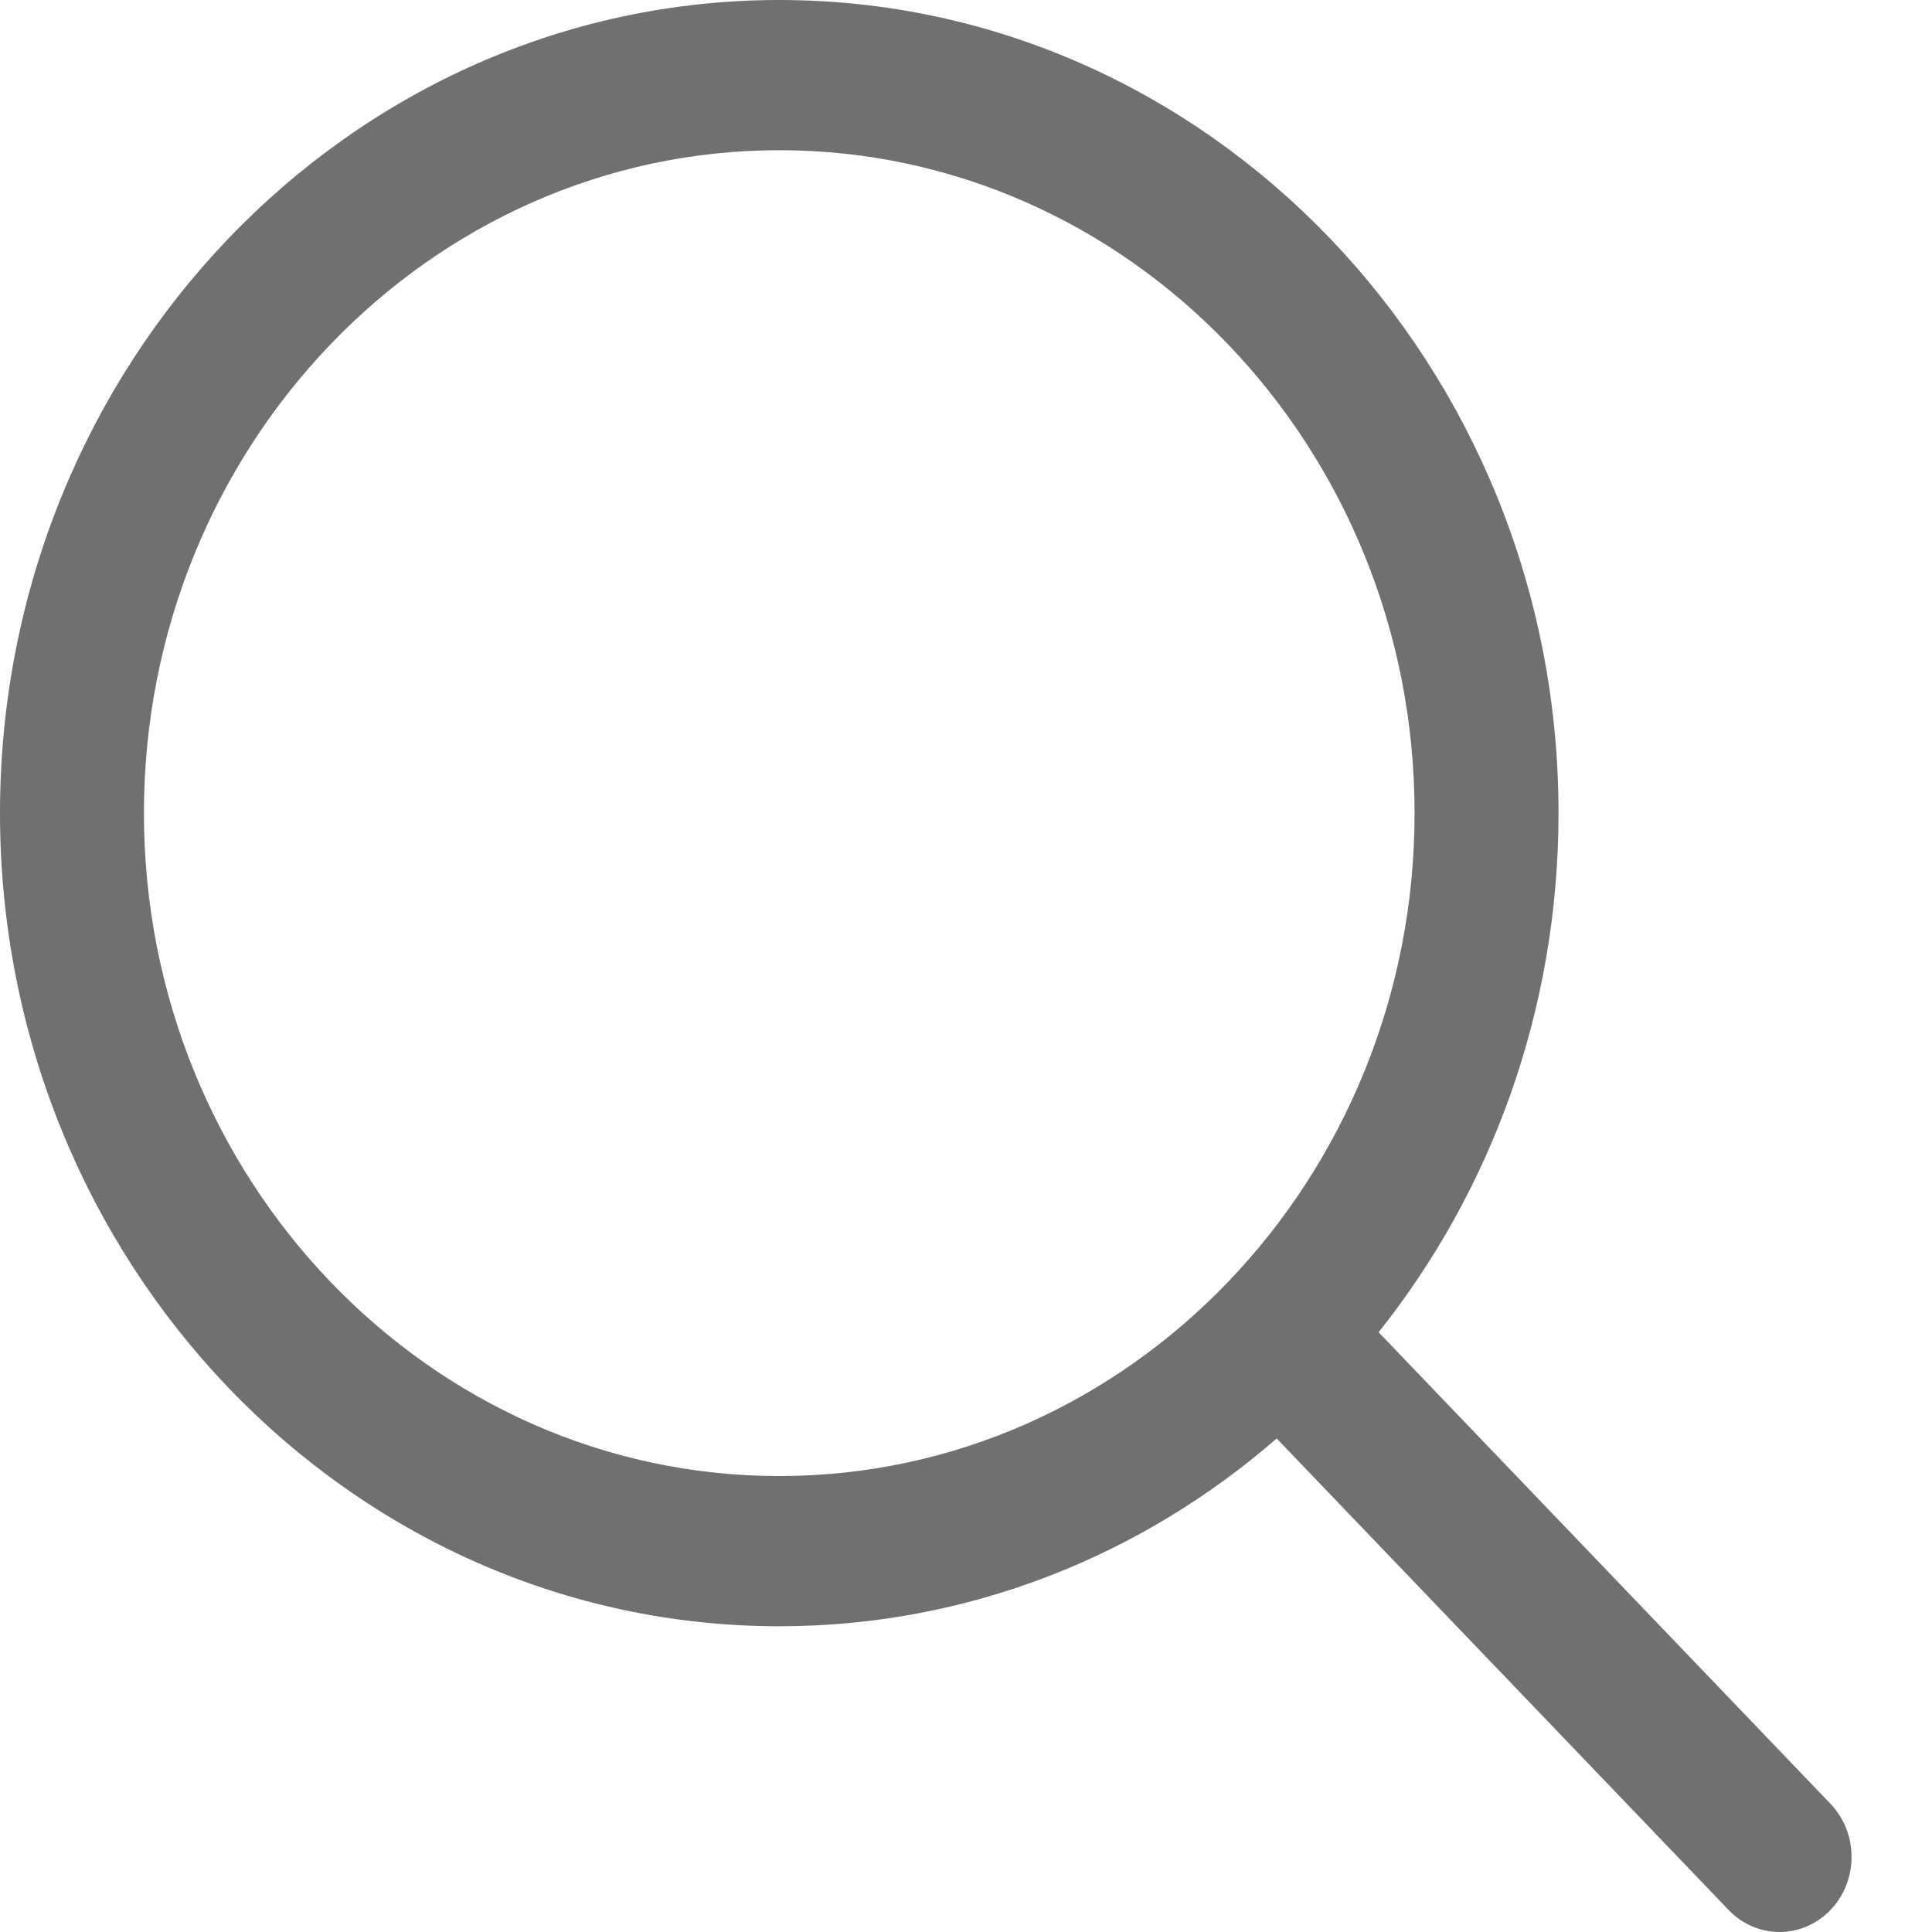
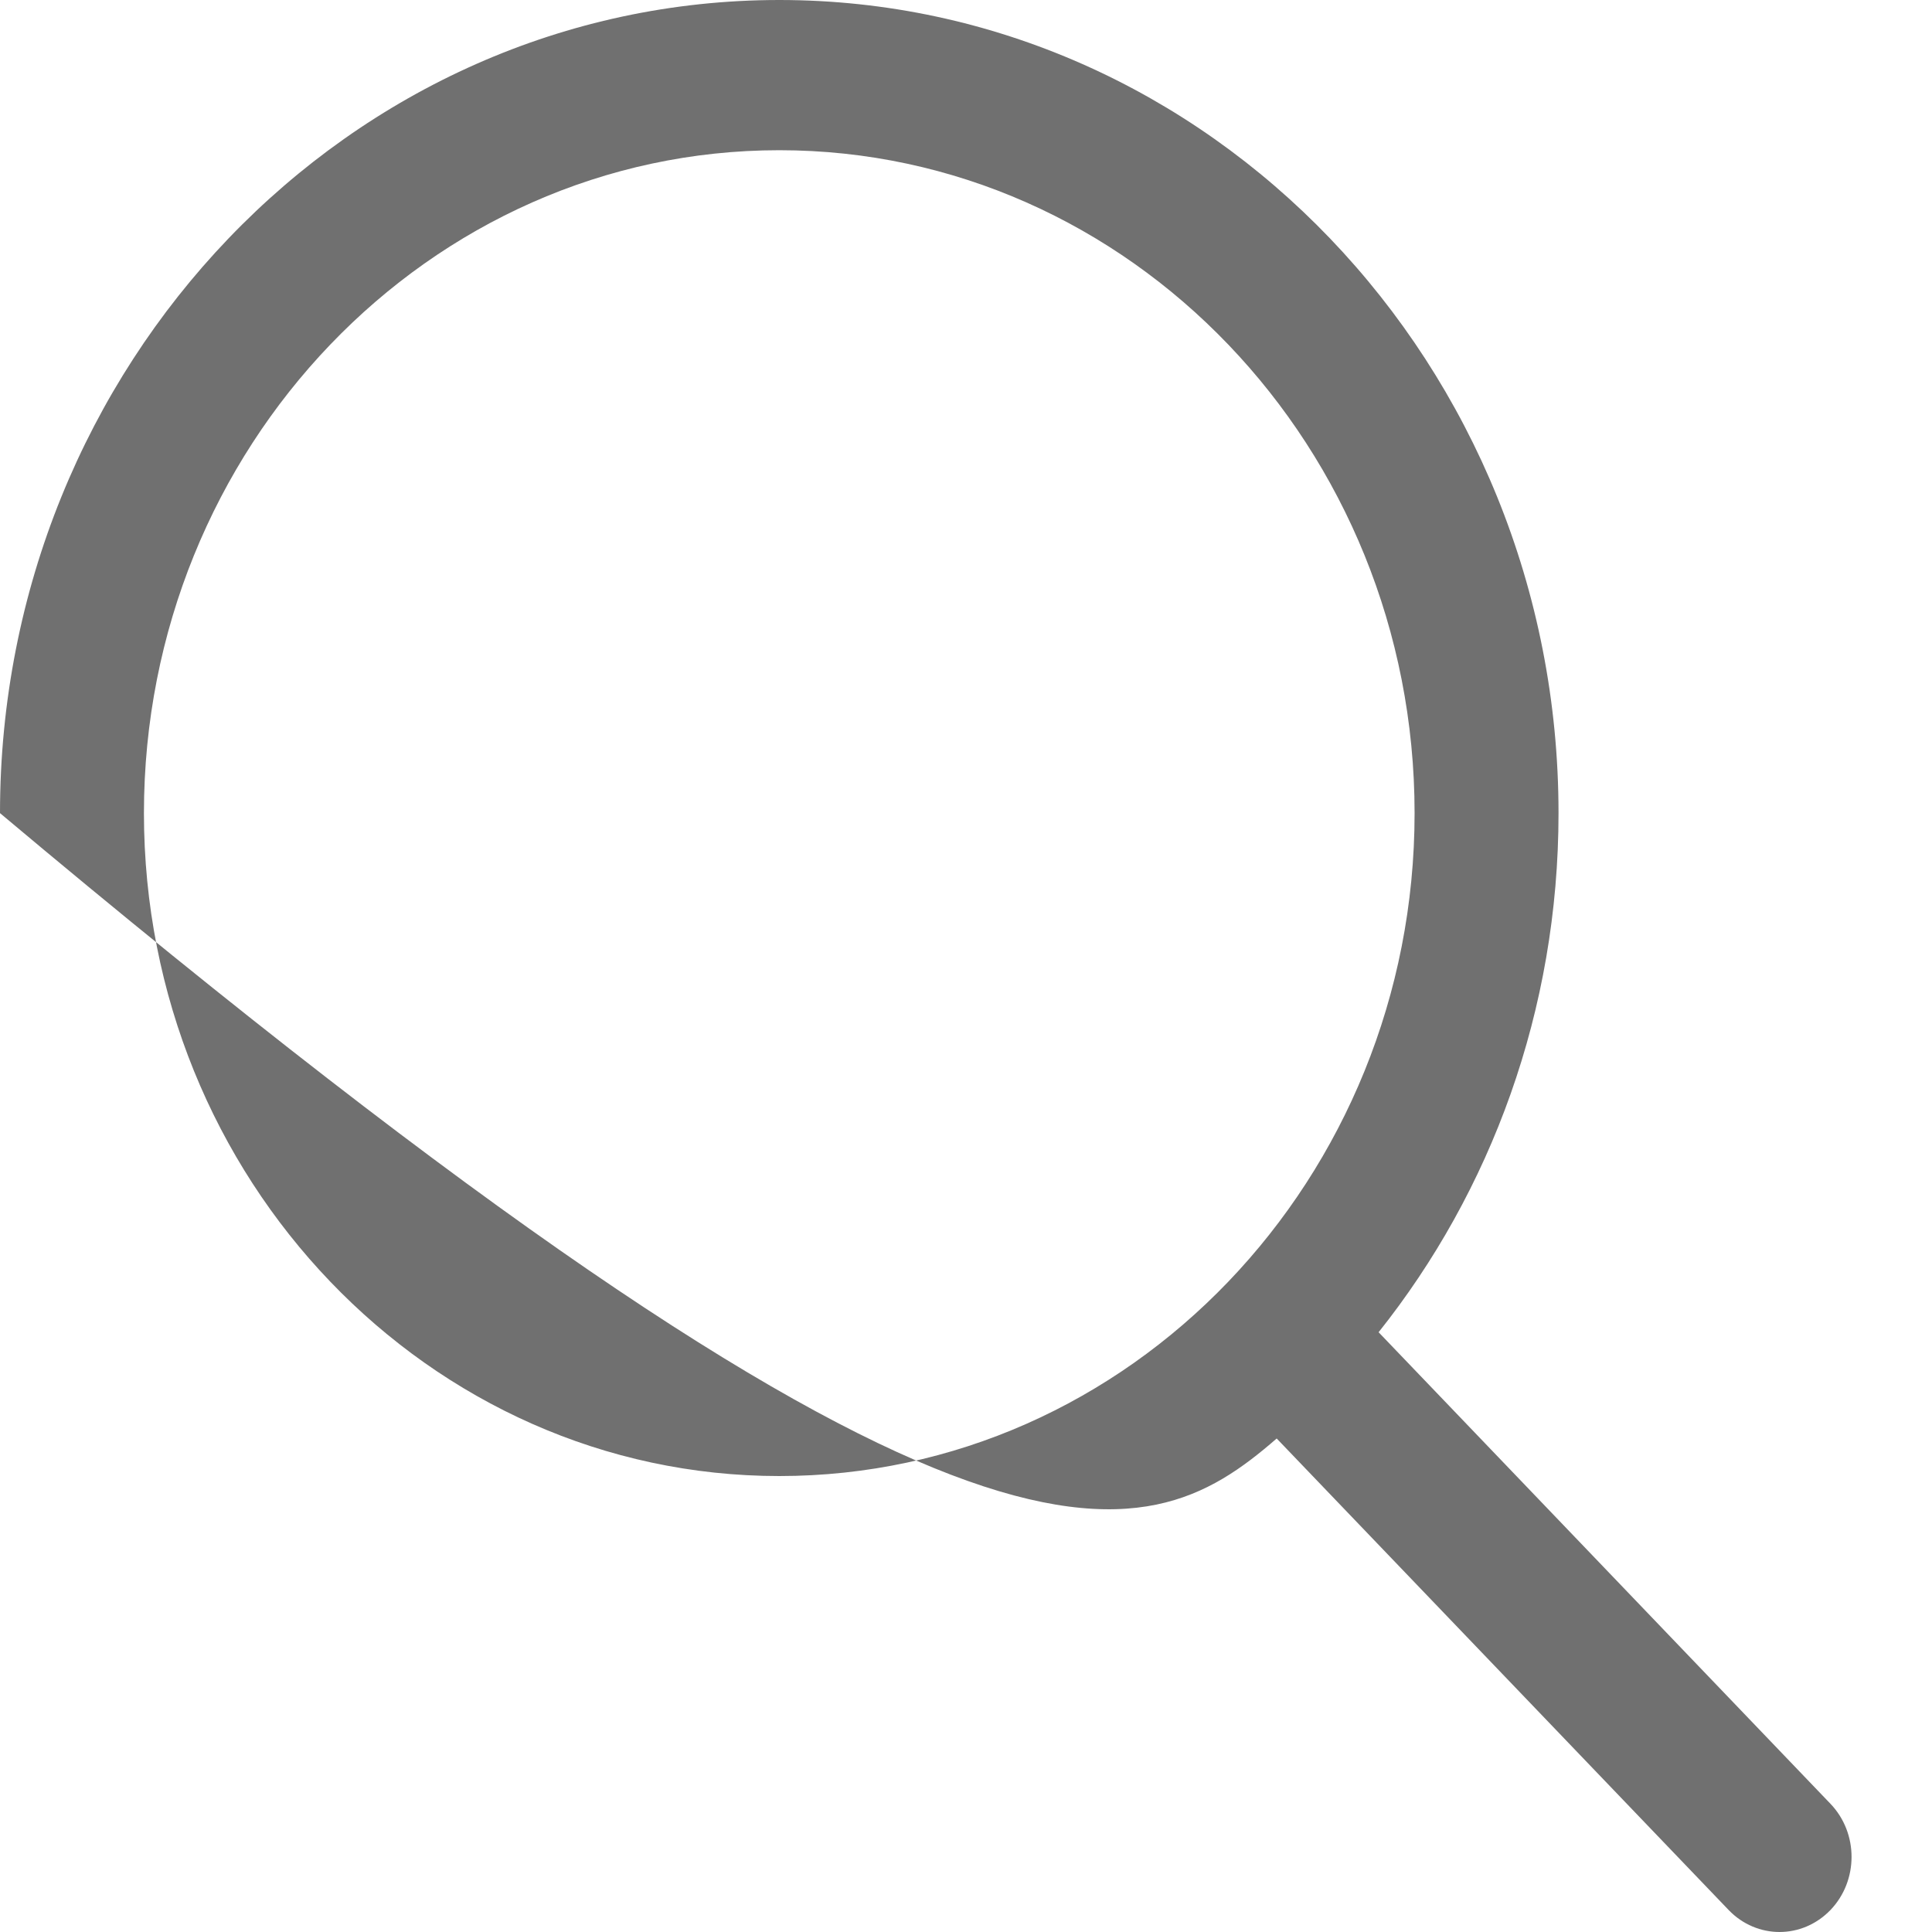
<svg xmlns="http://www.w3.org/2000/svg" width="16" height="16" viewBox="0 0 16 16" fill="none">
-   <path d="M15.159 14.938L11.417 11.033C12.347 9.866 12.907 8.367 12.907 6.734C12.907 3.021 10.012 0 6.454 0C2.895 0 0 3.021 0 6.734C0 10.447 2.895 13.468 6.454 13.468C8.019 13.468 9.455 12.884 10.573 11.913L14.316 15.818C14.432 15.939 14.585 16 14.737 16C14.89 16 15.042 15.939 15.159 15.818C15.392 15.575 15.392 15.181 15.159 14.938ZM1.192 6.734C1.192 3.707 3.553 1.244 6.454 1.244C9.355 1.244 11.715 3.707 11.715 6.734C11.715 9.761 9.355 12.224 6.454 12.224C3.553 12.224 1.192 9.761 1.192 6.734Z" fill="#707070" />
+   <path d="M15.159 14.938L11.417 11.033C12.347 9.866 12.907 8.367 12.907 6.734C12.907 3.021 10.012 0 6.454 0C2.895 0 0 3.021 0 6.734C8.019 13.468 9.455 12.884 10.573 11.913L14.316 15.818C14.432 15.939 14.585 16 14.737 16C14.89 16 15.042 15.939 15.159 15.818C15.392 15.575 15.392 15.181 15.159 14.938ZM1.192 6.734C1.192 3.707 3.553 1.244 6.454 1.244C9.355 1.244 11.715 3.707 11.715 6.734C11.715 9.761 9.355 12.224 6.454 12.224C3.553 12.224 1.192 9.761 1.192 6.734Z" fill="#707070" />
</svg>